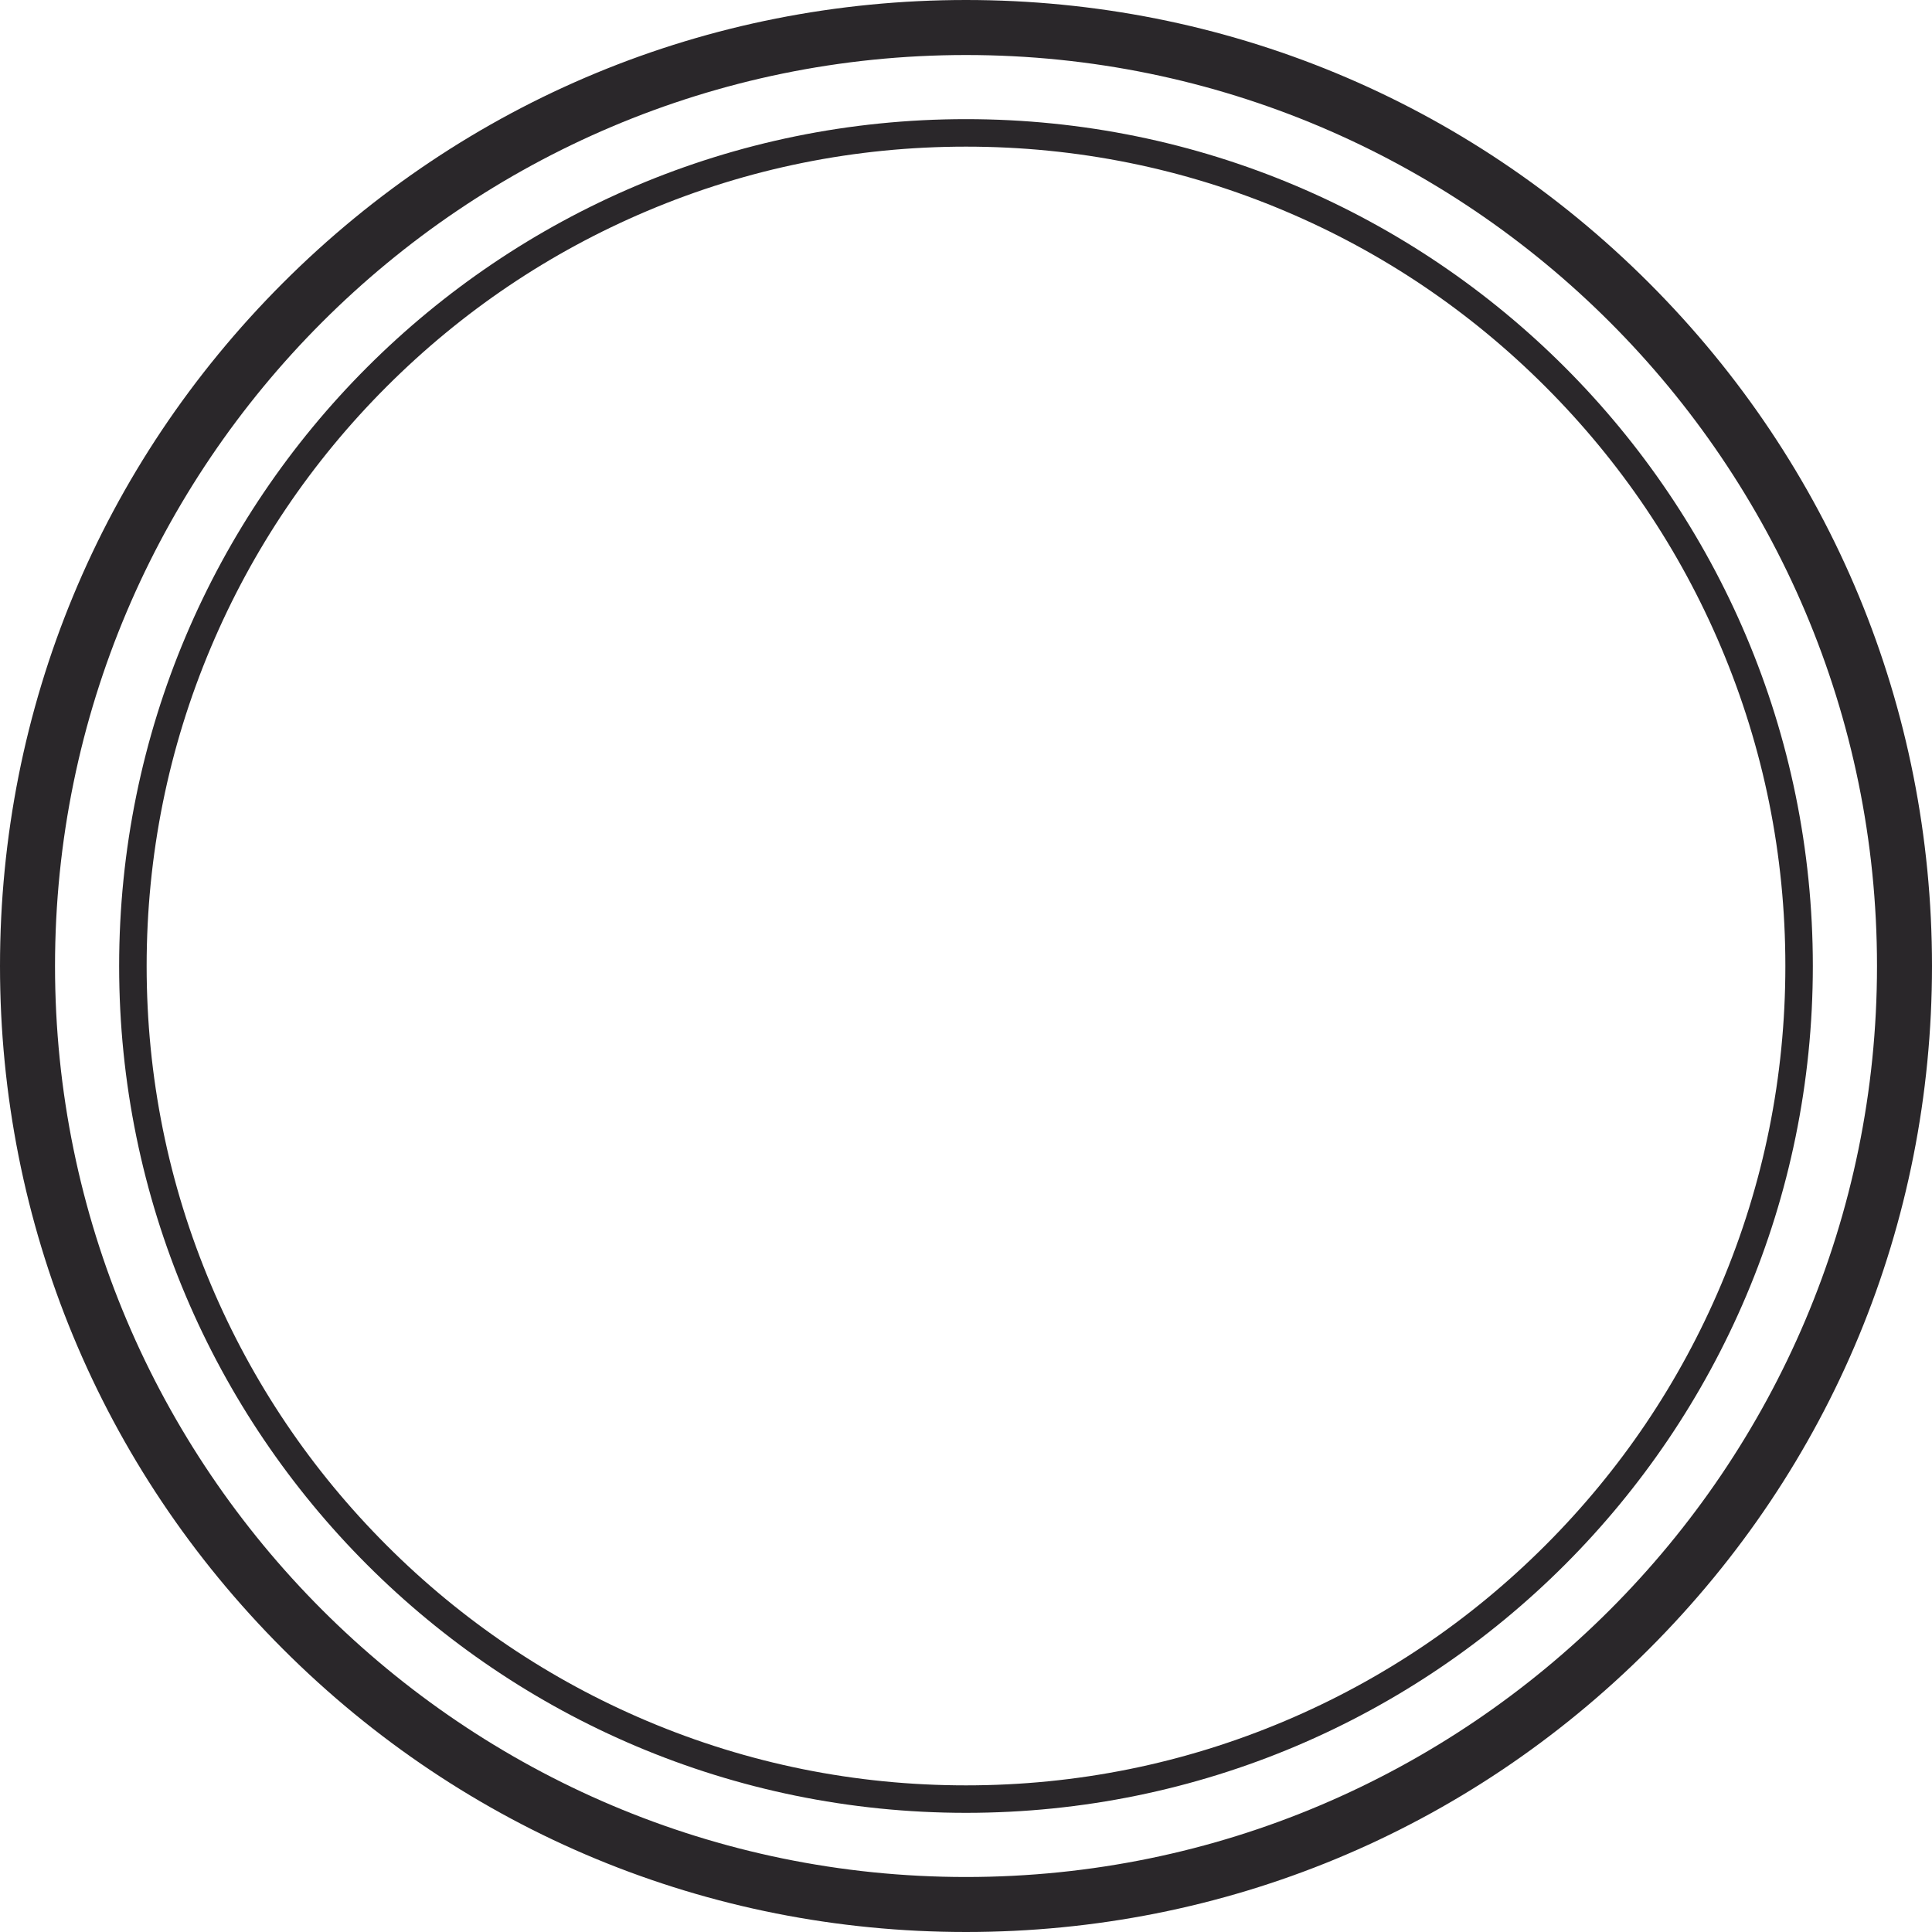
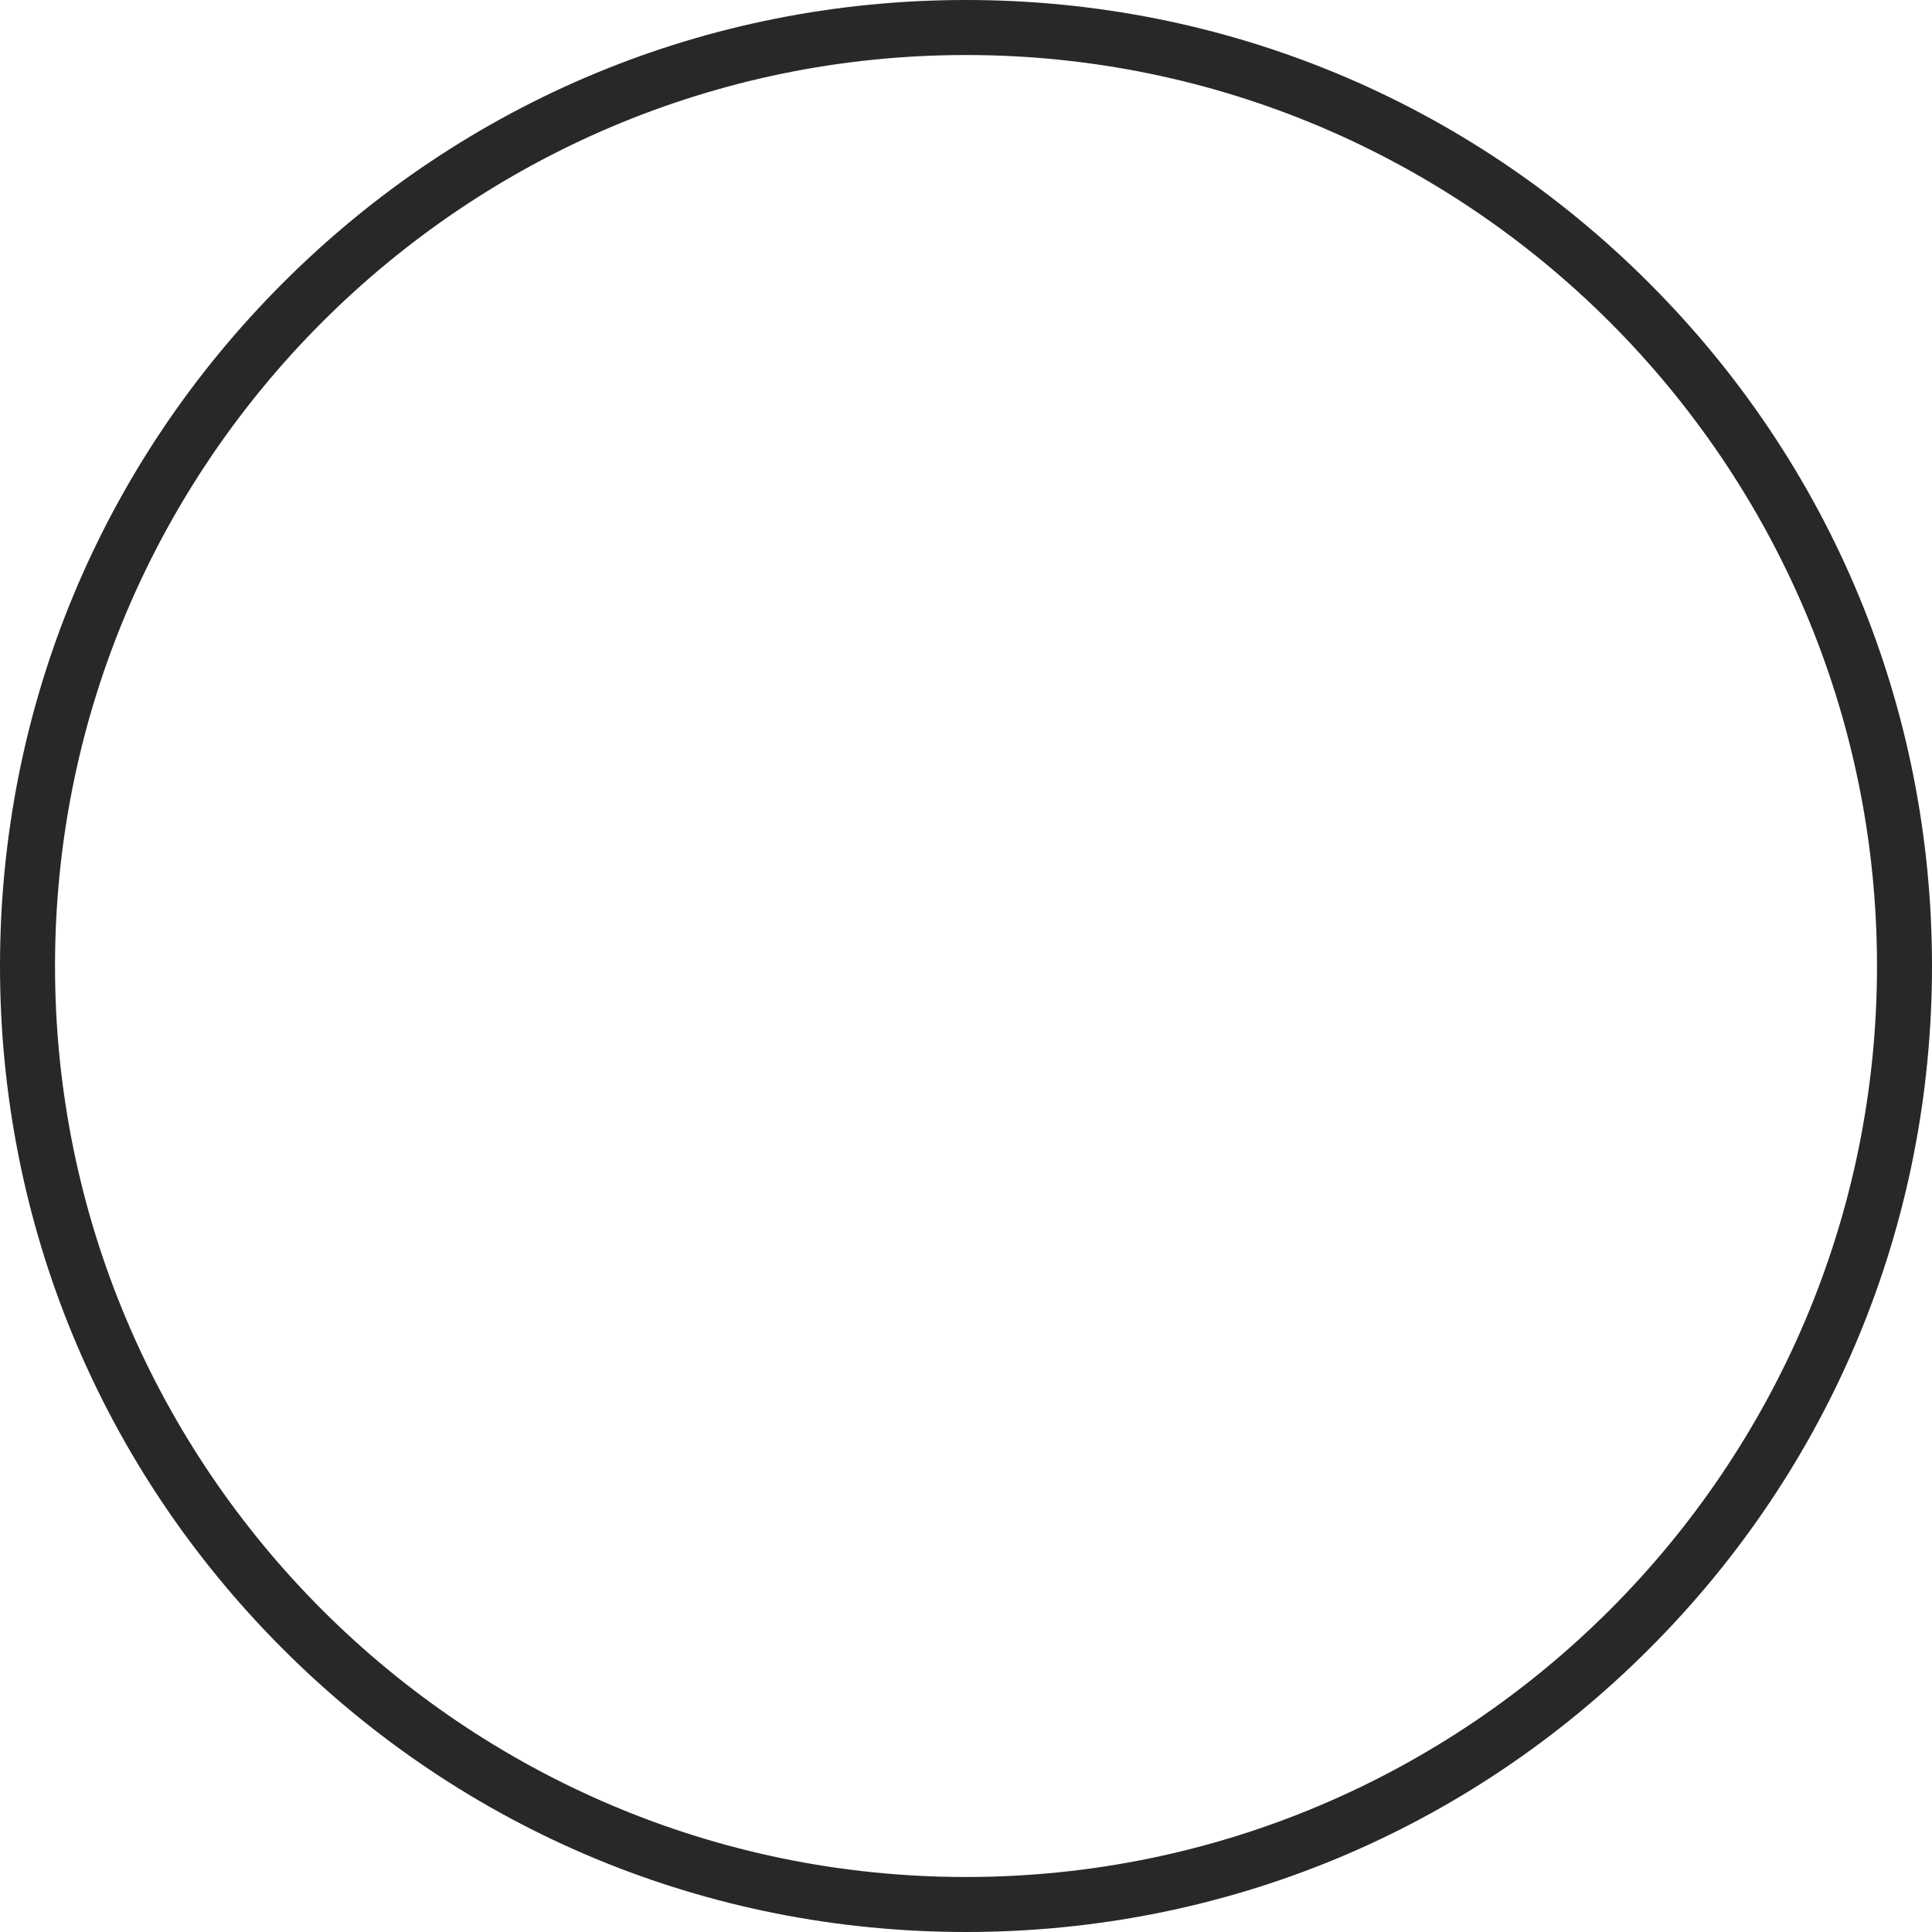
<svg xmlns="http://www.w3.org/2000/svg" xml:space="preserve" viewBox="0 0 90 90">
  <g fill="#2A272A">
    <path d="M45 90c-12.02 0-23.32-4.682-31.82-13.182C4.682 68.32 0 57.021 0 45c0-12.02 4.682-23.32 13.18-31.82C21.68 4.68 32.98 0 45 0c12.021 0 23.32 4.682 31.818 13.18C85.318 21.68 90 32.98 90 45c0 12.021-4.682 23.32-13.182 31.818C68.32 85.318 57.021 90 45 90zm0-87.437C21.6 2.563 2.563 21.6 2.563 45S21.6 87.438 45 87.438 87.438 68.4 87.438 45C87.438 21.6 68.4 2.563 45 2.563z" />
-     <path d="M45 6.831c5.152 0 10.15 1.009 14.855 2.999 4.545 1.922 8.627 4.674 12.133 8.18 3.507 3.506 6.259 7.588 8.182 12.133 1.99 4.705 2.999 9.705 2.999 14.857 0 5.152-1.009 10.15-2.999 14.855-1.923 4.545-4.675 8.627-8.182 12.133-3.506 3.507-7.588 6.259-12.133 8.182-4.705 1.99-9.703 2.999-14.855 2.999-5.152 0-10.152-1.009-14.857-2.999-4.545-1.923-8.627-4.675-12.132-8.182-3.506-3.506-6.258-7.588-8.181-12.133C7.84 55.15 6.831 50.152 6.831 45c0-5.152 1.009-10.152 2.999-14.857 1.922-4.545 4.674-8.627 8.18-12.132 3.506-3.506 7.588-6.258 12.133-8.181C34.848 7.84 39.848 6.831 45 6.831m0-1.281C23.212 5.55 5.55 23.212 5.55 45c0 21.787 17.662 39.449 39.45 39.449S84.449 66.787 84.449 45C84.449 23.212 66.788 5.55 45 5.55z" />
  </g>
</svg>